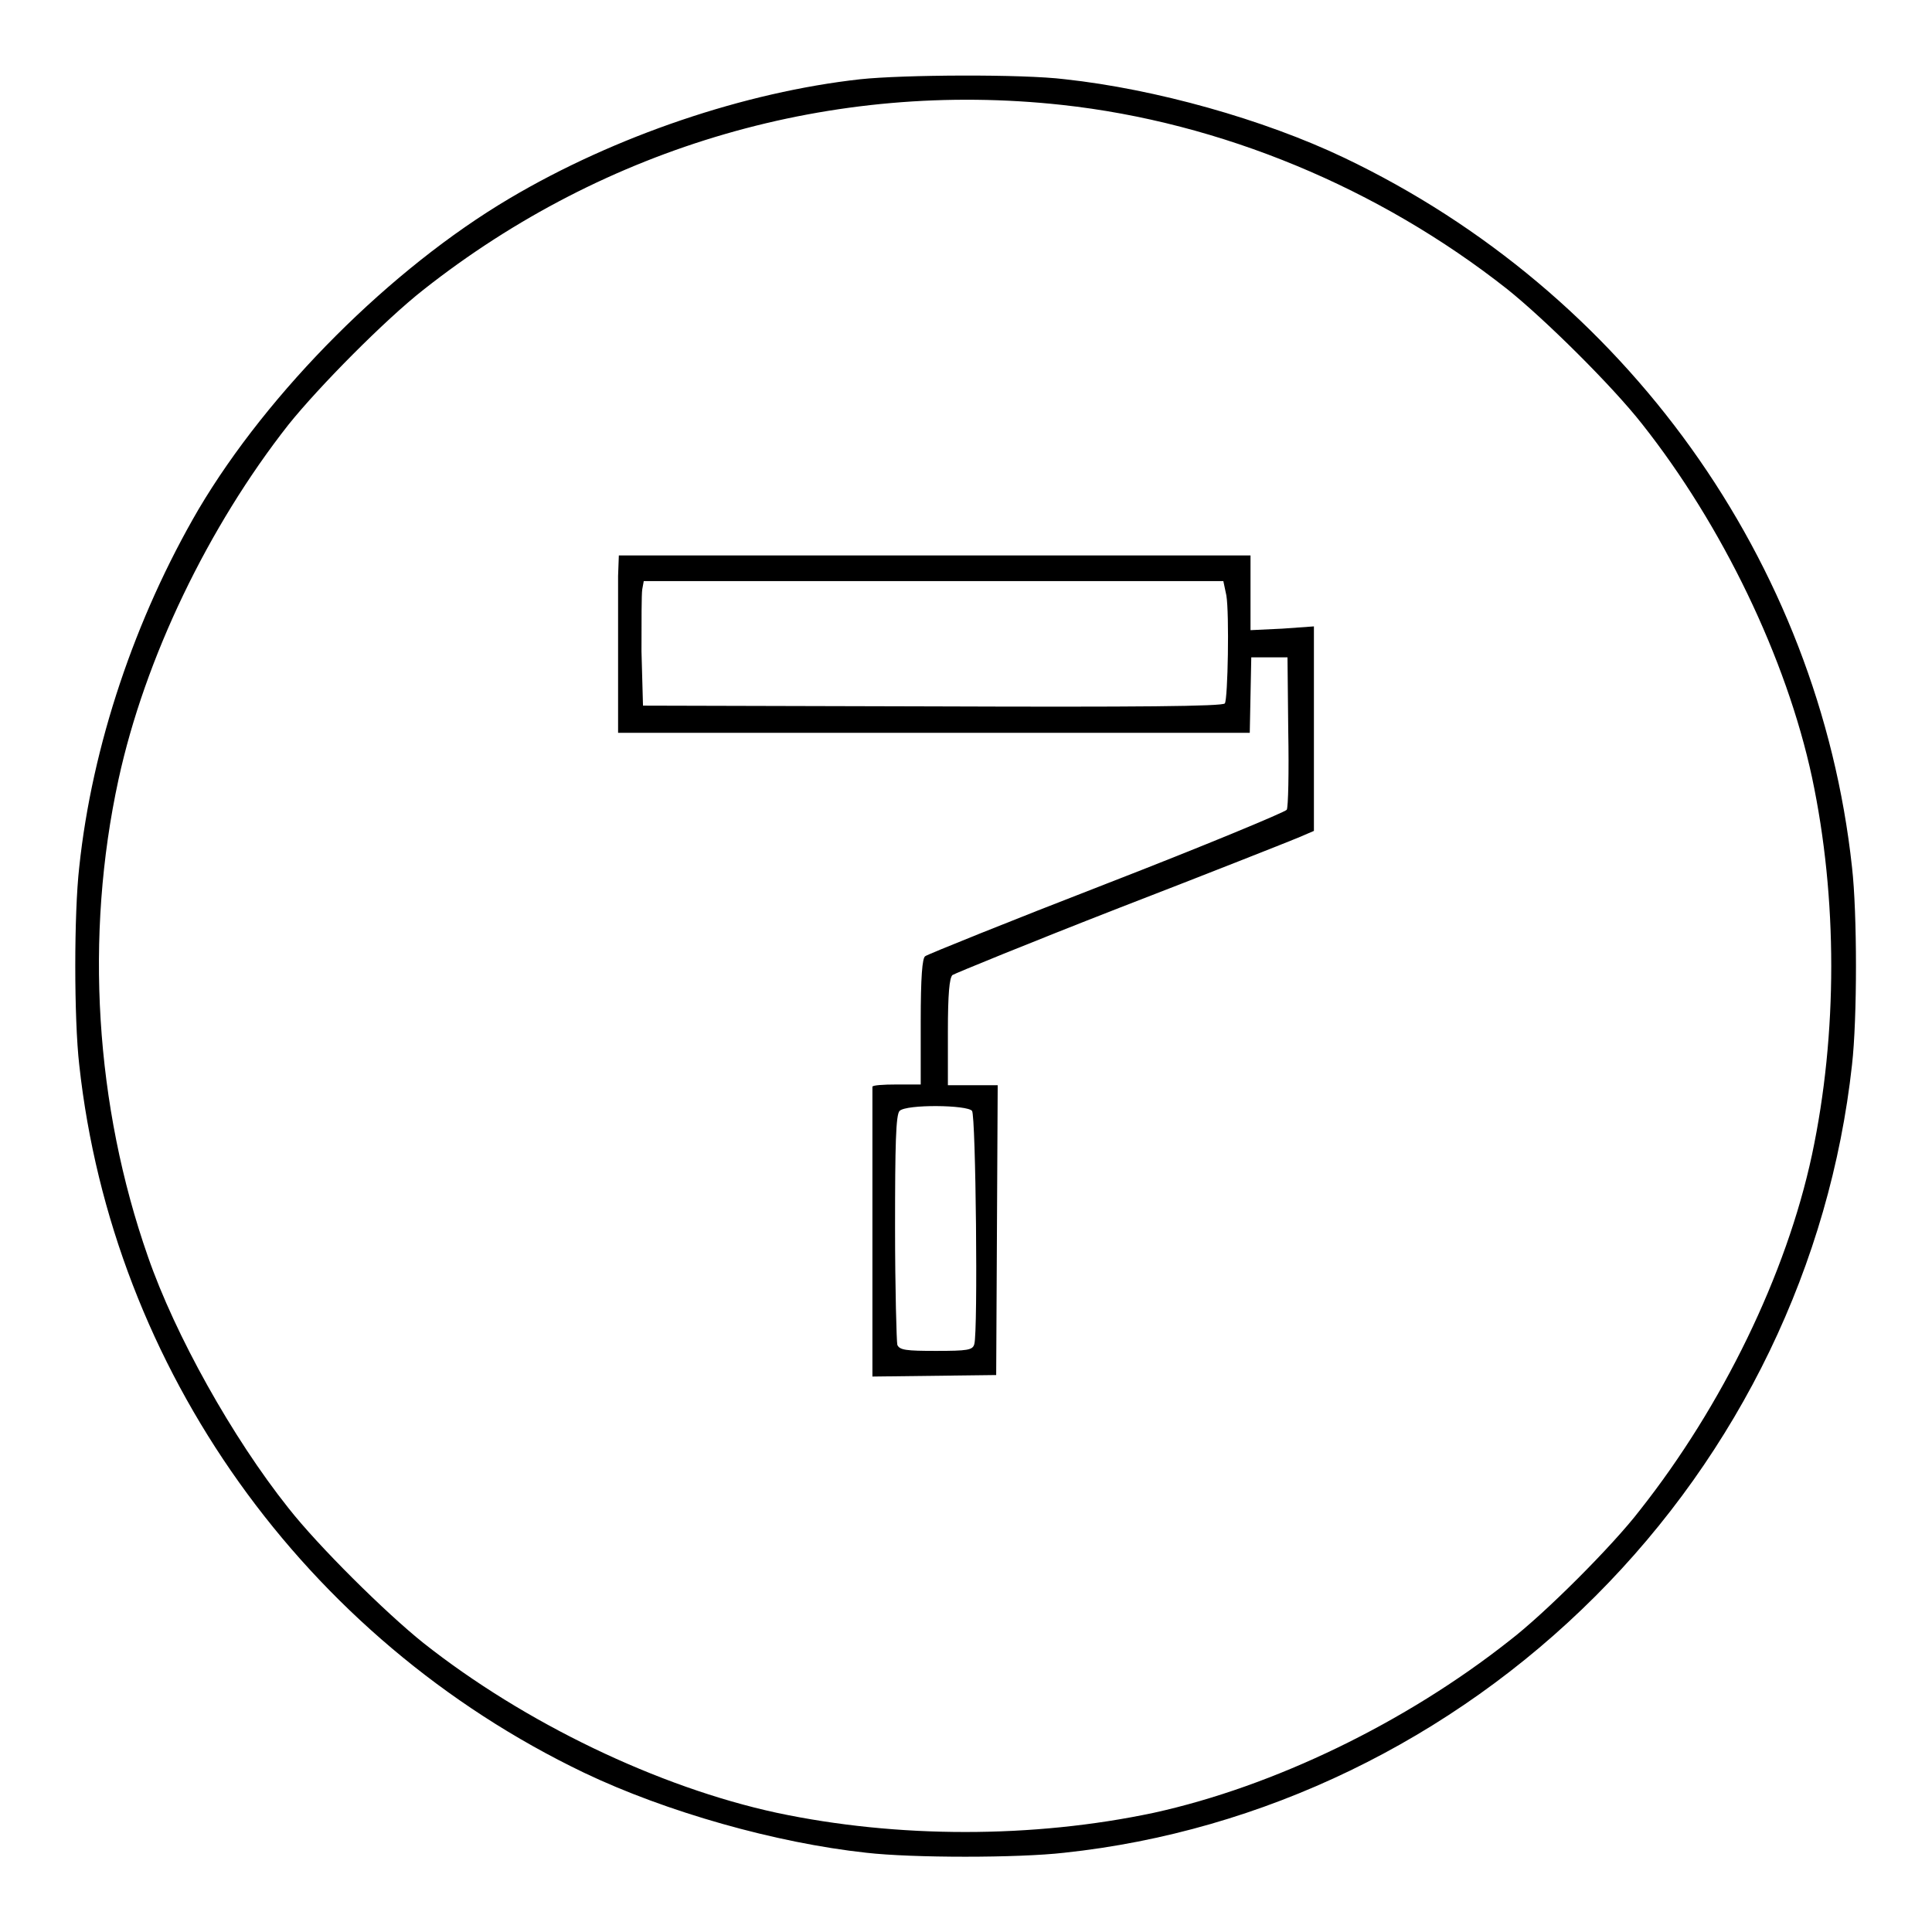
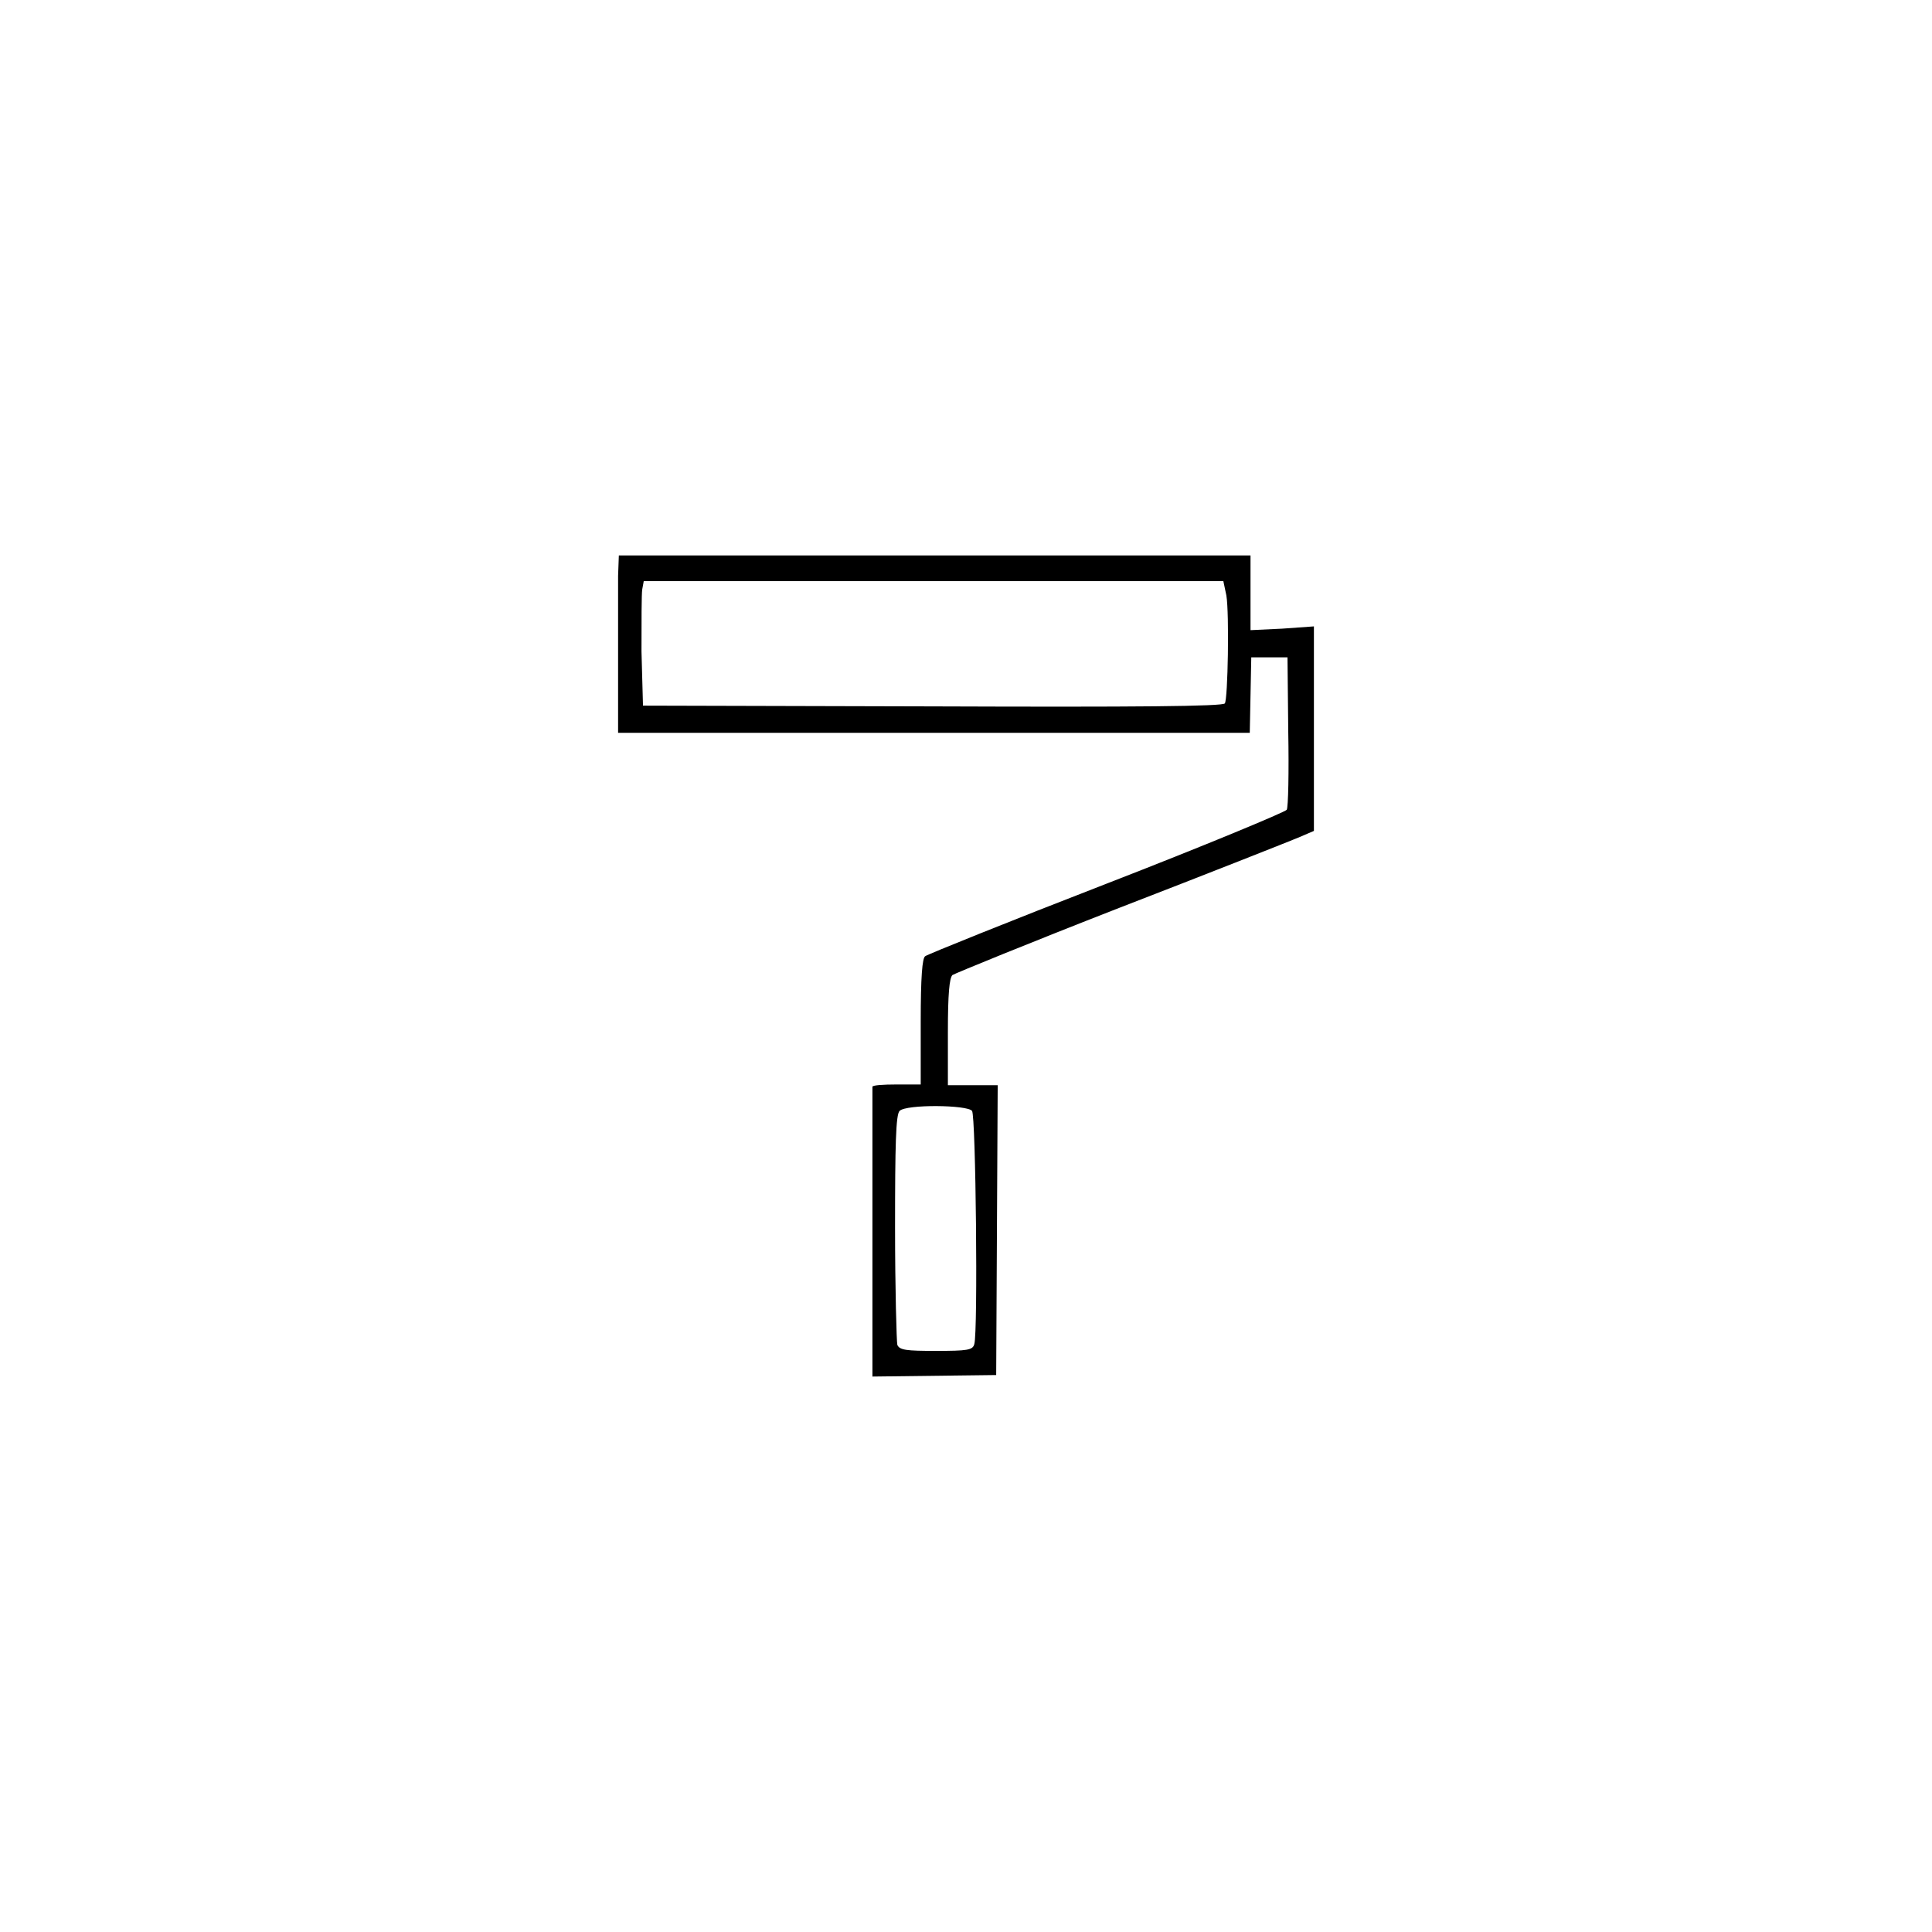
<svg xmlns="http://www.w3.org/2000/svg" version="1.1" x="0px" y="0px" viewBox="0 0 256 256" enable-background="new 0 0 256 256" xml:space="preserve">
  <g>
    <g>
      <g>
-         <path fill="#000000" d="M114,10.5c-15.3,1.7-32.5,7.5-46.5,15.8c-15.7,9.3-31.9,25.5-41.2,41.2c-8.4,14.4-14.1,31.3-15.8,47.4c-0.7,6.1-0.7,20.1,0,26.2c4.4,40.3,29.8,76,66.9,93.8c10.9,5.2,25.4,9.3,37.4,10.6c6.1,0.7,20.1,0.7,26.2,0c26.3-2.8,51.3-14.9,70.4-34c19.1-19.1,31.1-44,34-70.4c0.7-6.1,0.7-20.1,0-26.2c-4.4-40.5-30-76.2-67.3-94c-10.7-5.1-25-9.1-37-10.4C135.5,9.8,119.6,9.9,114,10.5z M140.7,13.9c21.1,2.3,42,11,59,24.4c5,4,13.9,12.8,17.9,17.9c10.6,13.4,19.1,31,22.5,46.8c3.4,16,3.4,34,0,50c-3.4,15.9-11.9,33.3-22.8,47.1c-3.6,4.7-12.6,13.7-17.3,17.3c-13.8,10.9-31.2,19.3-47.1,22.8c-16,3.4-34,3.4-50,0c-15.7-3.4-33.4-11.9-46.8-22.5c-5-4-13.9-12.8-17.9-17.9c-7.4-9.3-15-22.9-18.6-33.3c-7-20-8.4-42.5-3.9-63.2c3.5-16.1,11.9-33.5,22.5-47c4-5,12.8-13.9,17.9-17.9C80.3,19.3,110.4,10.6,140.7,13.9z" />
        <path fill="#000000" d="M81.9,76.3c0,1.5,0,5.4,0,8.8c0,3.4,0,7.4,0,9.1l0,2.9h41.9h41.8l0.1-5l0.1-5h2.4h2.4l0.1,9.8c0.1,5.4,0,10.1-0.2,10.4c-0.2,0.3-11,4.8-23.9,9.8c-12.9,5-23.8,9.4-24,9.6c-0.4,0.2-0.6,2.8-0.6,8.7v8.3h-3.2c-1.8,0-3.2,0.1-3.2,0.3c0,0.7,0,30.8,0,34.6l0,3.8l8.2-0.1l8.2-0.1l0.1-19.2l0.1-19.2H129h-3.4v-7.1c0-5,0.2-7.1,0.6-7.5c0.3-0.2,10.3-4.3,22.1-8.9c11.9-4.6,22.5-8.8,23.7-9.3l2.1-0.9V96.5V83l-4.2,0.3l-4.2,0.2v-5v-4.9h-41.9H82L81.9,76.3z M162.5,78.9c0.4,2.4,0.2,13.7-0.2,14.3c-0.2,0.4-11.7,0.5-38.7,0.4l-38.4-0.1L85,86.3c0-3.9,0-7.6,0.1-8.2l0.2-1.1h38.4h38.4L162.5,78.9z M128.8,147.2c0.5,0.6,0.8,29.3,0.3,30.9c-0.2,0.8-0.9,0.9-5.1,0.9c-3.9,0-4.8-0.1-5.1-0.8c-0.1-0.4-0.3-7.4-0.3-15.6c0-10.9,0.1-14.9,0.6-15.4C120.1,146.3,128.2,146.4,128.8,147.2z" />
      </g>
    </g>
  </g>
</svg>